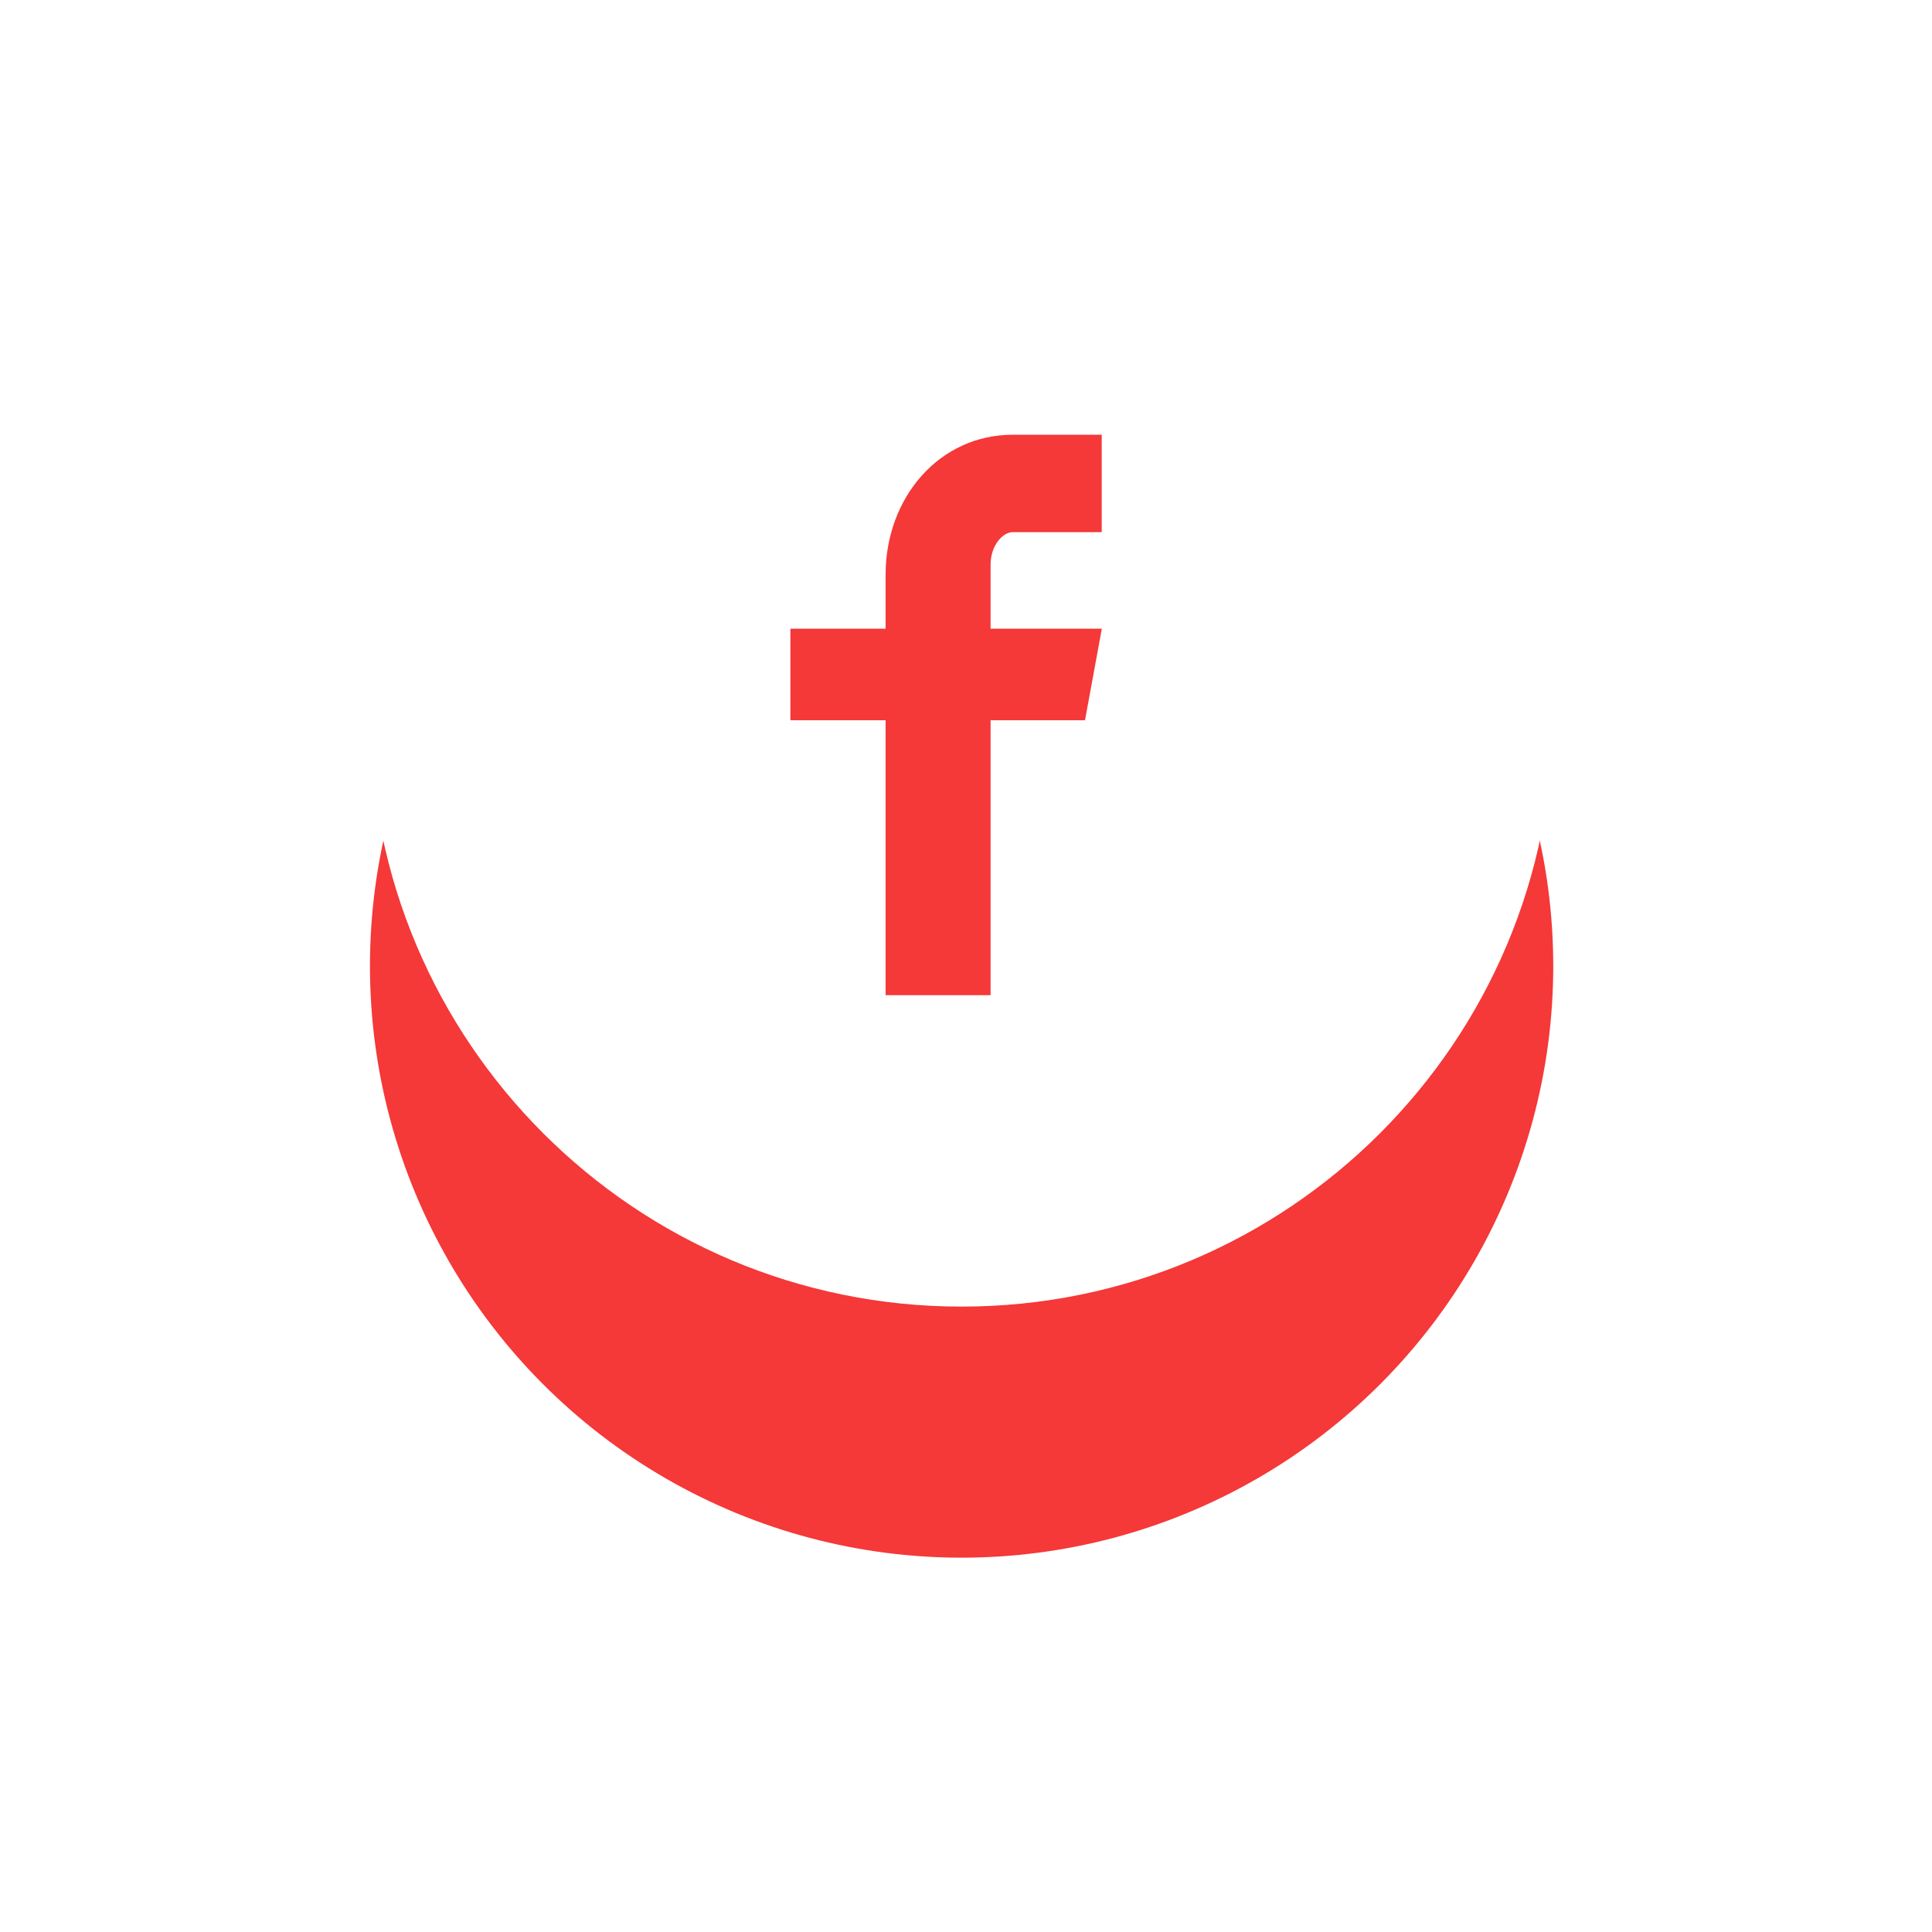
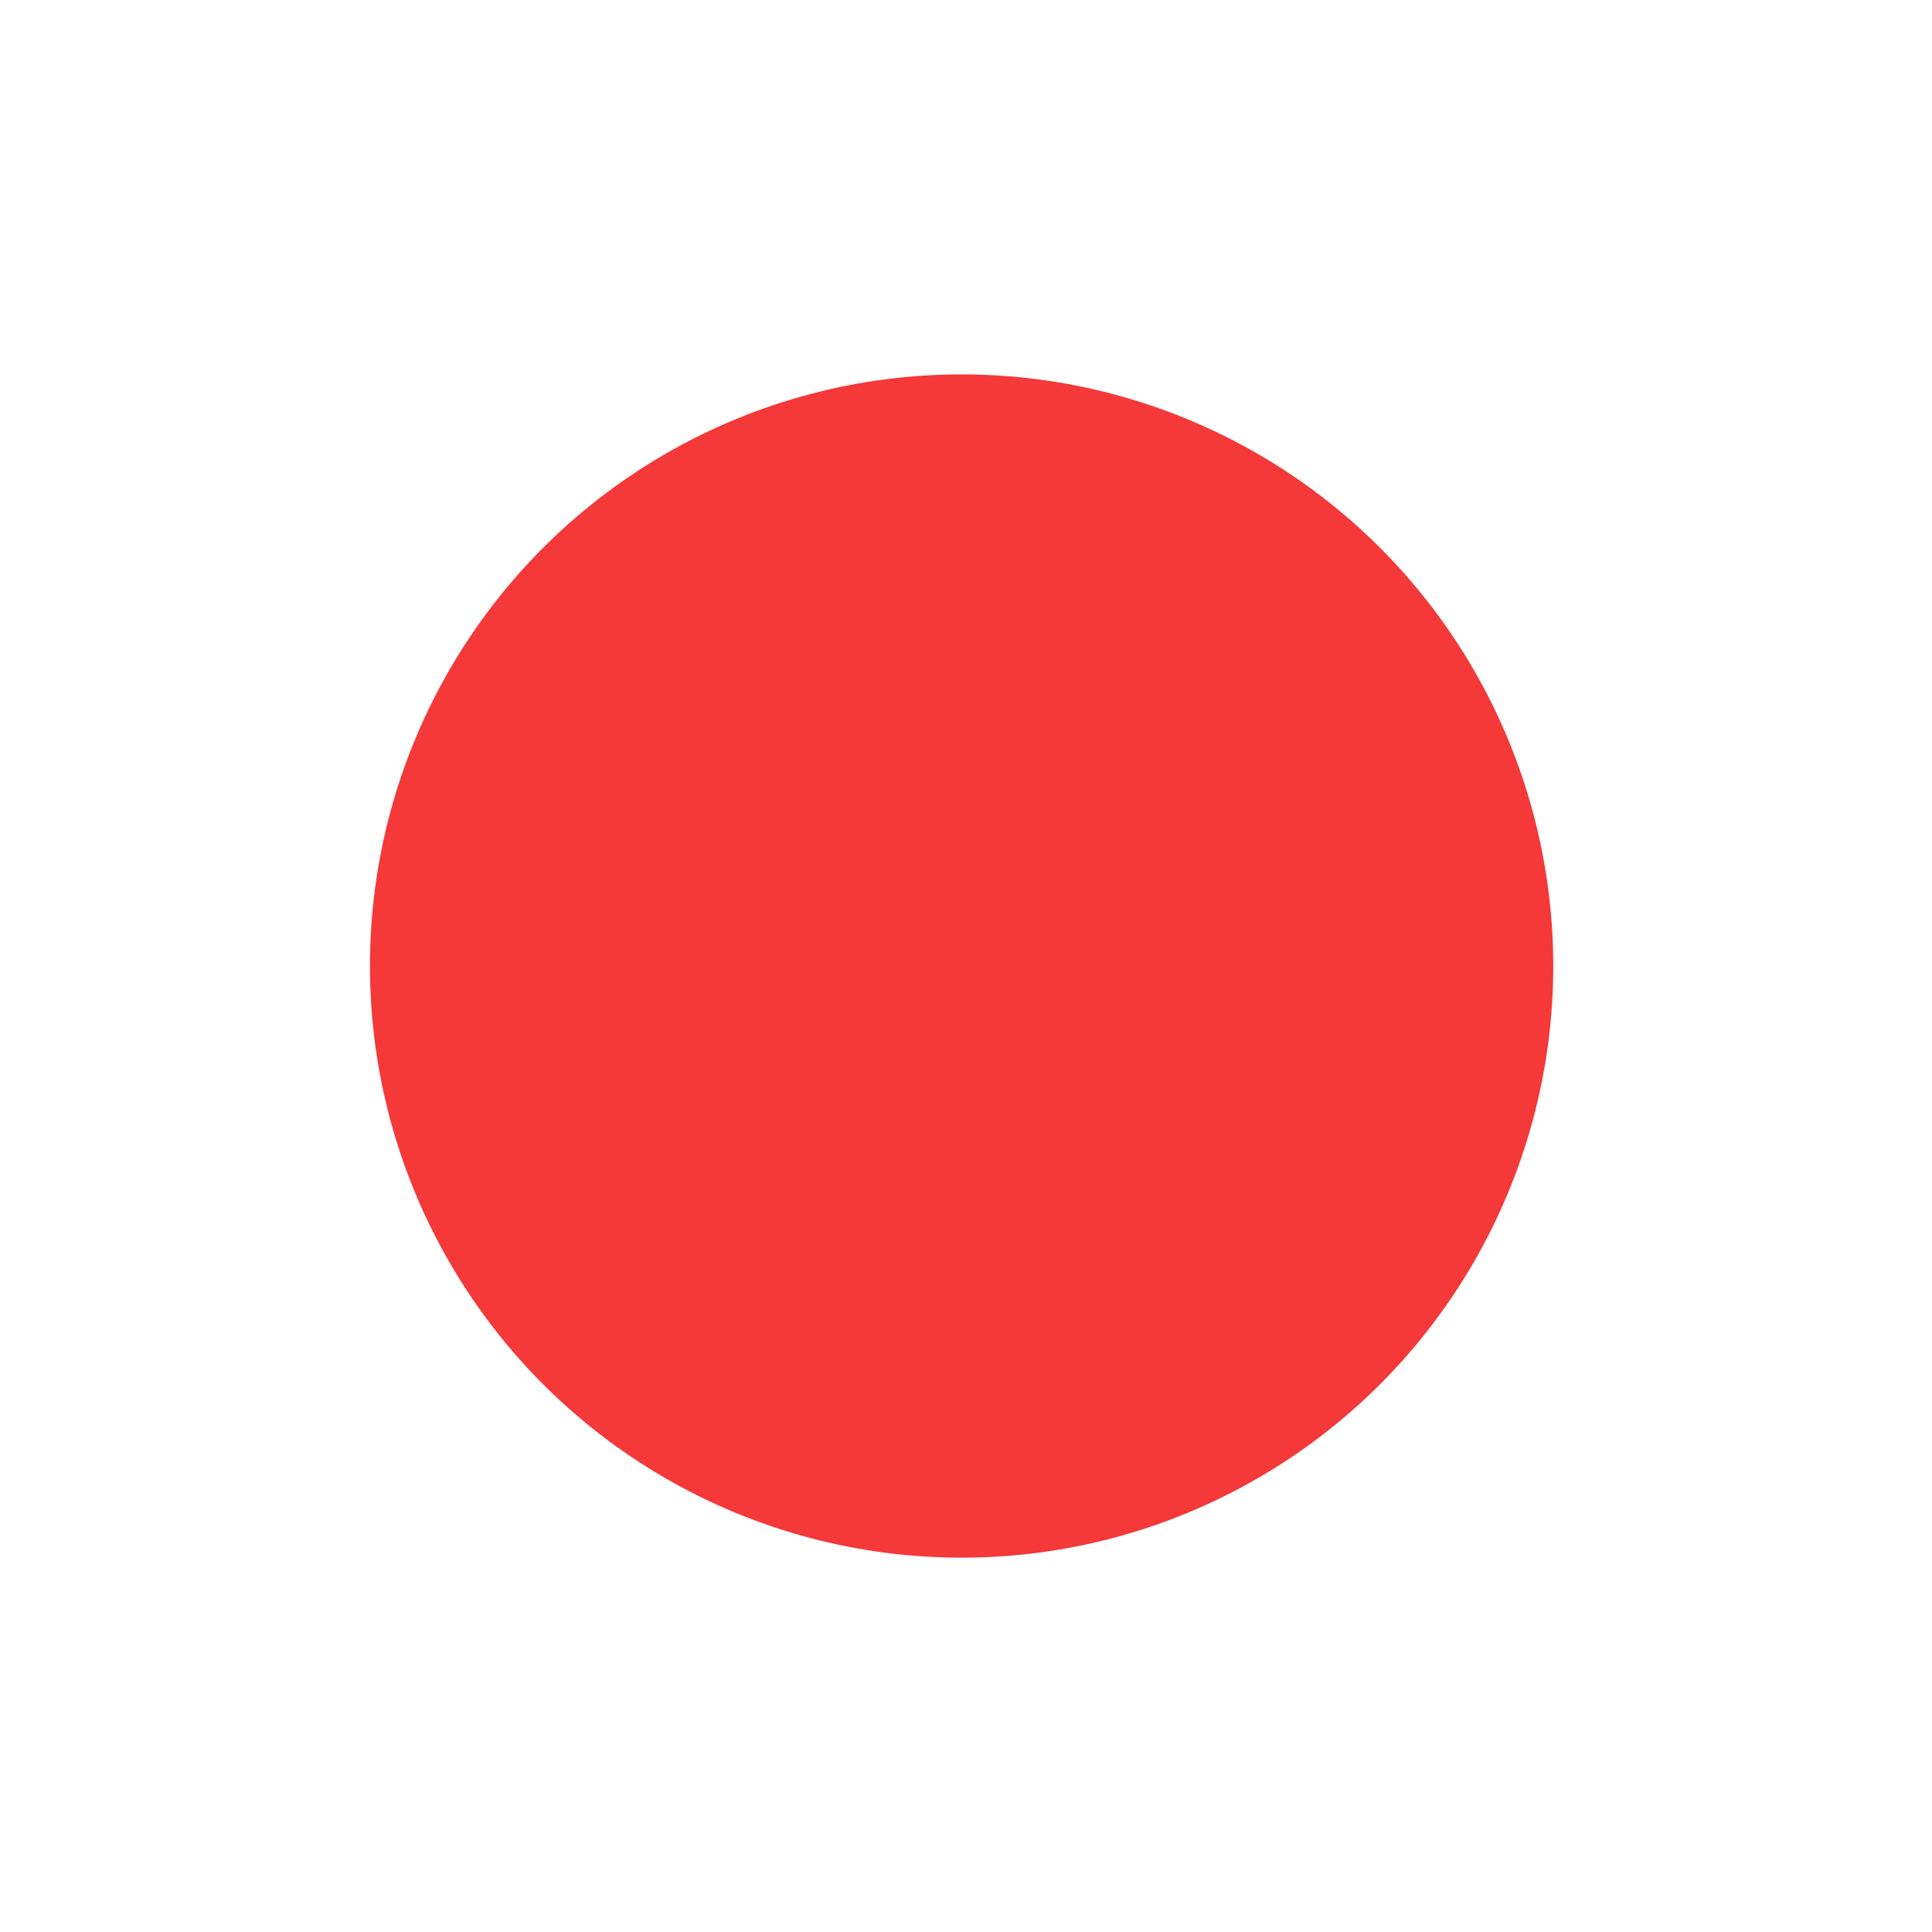
<svg xmlns="http://www.w3.org/2000/svg" width="47" height="47" viewBox="0 0 47 47" fill="none">
  <g filter="url(#filter0_d_58_72)">
    <circle cx="23.393" cy="17.393" r="14.393" fill="#F53838" />
  </g>
-   <path d="M23.393 3C15.444 3 9 9.444 9 17.393C9 25.342 15.444 31.786 23.393 31.786C31.342 31.786 37.786 25.342 37.786 17.393C37.786 9.444 31.342 3 23.393 3ZM26.802 12.946H24.639C24.383 12.946 24.098 13.284 24.098 13.732V15.294H26.804L26.395 17.522H24.098V24.21H21.544V17.522H19.228V15.294H21.544V13.984C21.544 12.104 22.849 10.576 24.639 10.576H26.802V12.946Z" fill="white" />
  <defs>
    <filter id="filter0_d_58_72" x="0.543" y="0.651" width="45.7" height="45.7" filterUnits="userSpaceOnUse" color-interpolation-filters="sRGB">
      <feFlood flood-opacity="0" result="BackgroundImageFix" />
      <feColorMatrix in="SourceAlpha" type="matrix" values="0 0 0 0 0 0 0 0 0 0 0 0 0 0 0 0 0 0 127 0" result="hardAlpha" />
      <feOffset dy="6.108" />
      <feGaussianBlur stdDeviation="4.228" />
      <feColorMatrix type="matrix" values="0 0 0 0 0.066 0 0 0 0 0.073 0 0 0 0 0.138 0 0 0 0.08 0" />
      <feBlend mode="normal" in2="BackgroundImageFix" result="effect1_dropShadow_58_72" />
      <feBlend mode="normal" in="SourceGraphic" in2="effect1_dropShadow_58_72" result="shape" />
    </filter>
  </defs>
</svg>